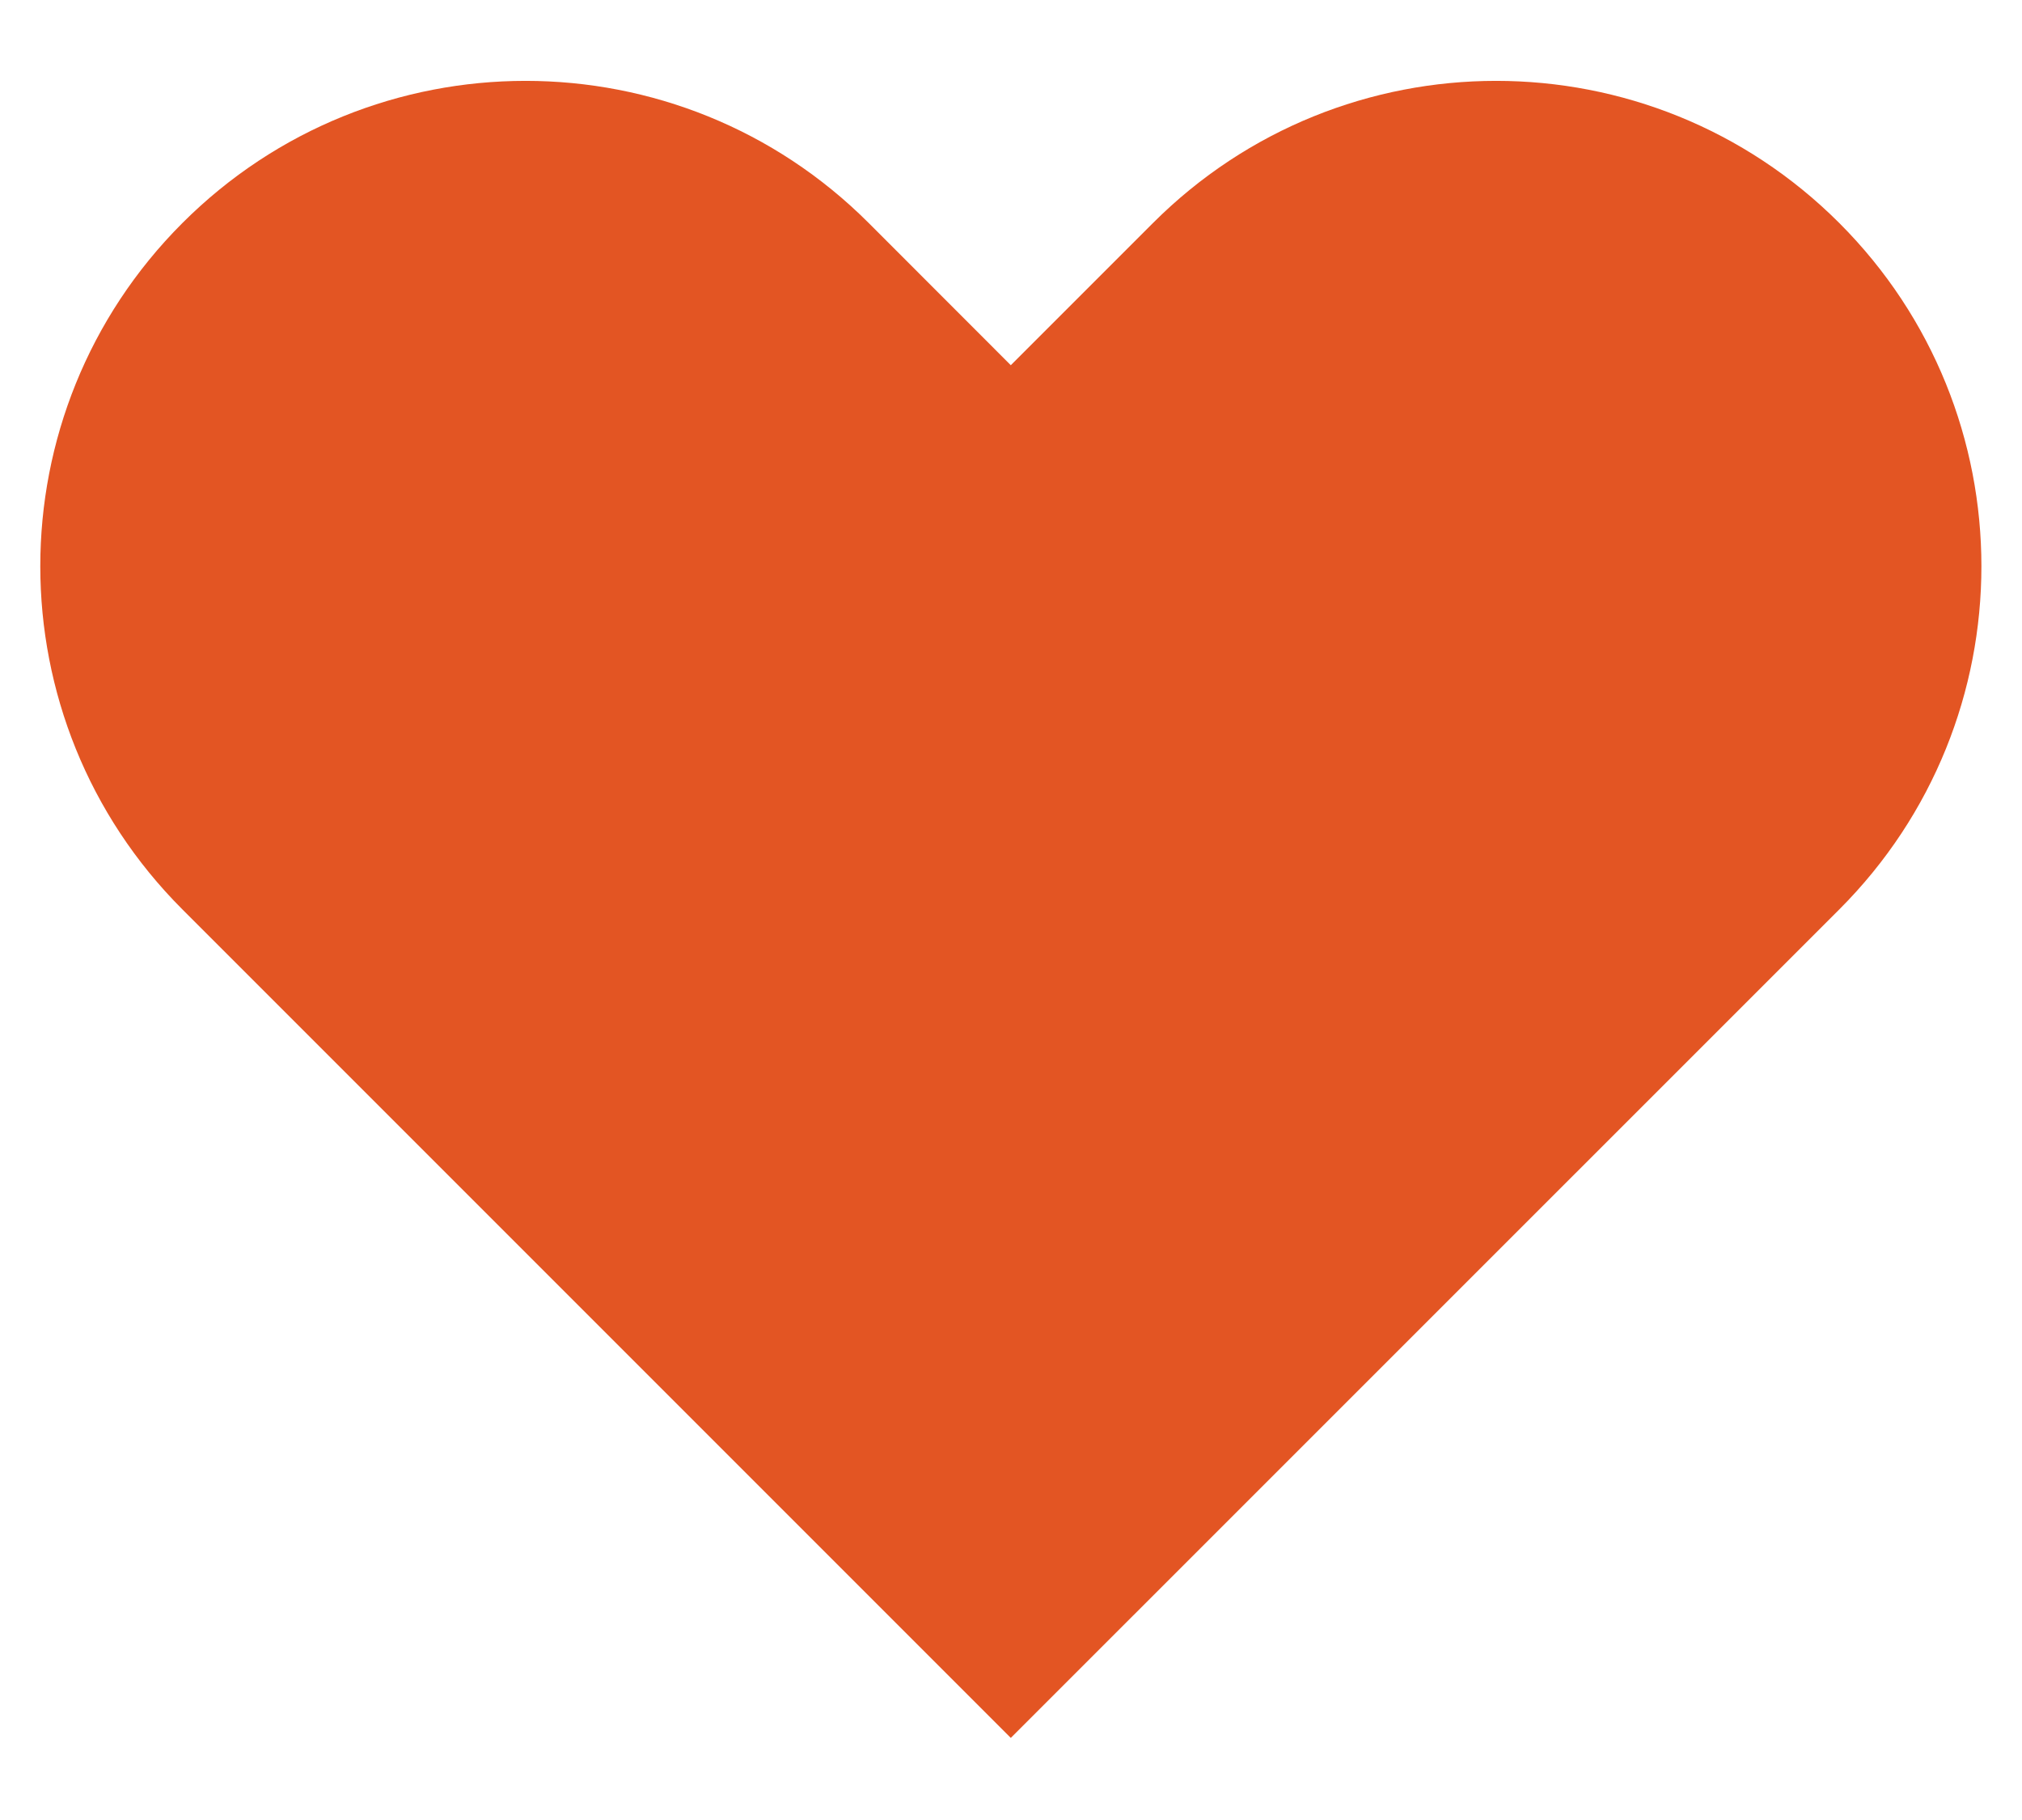
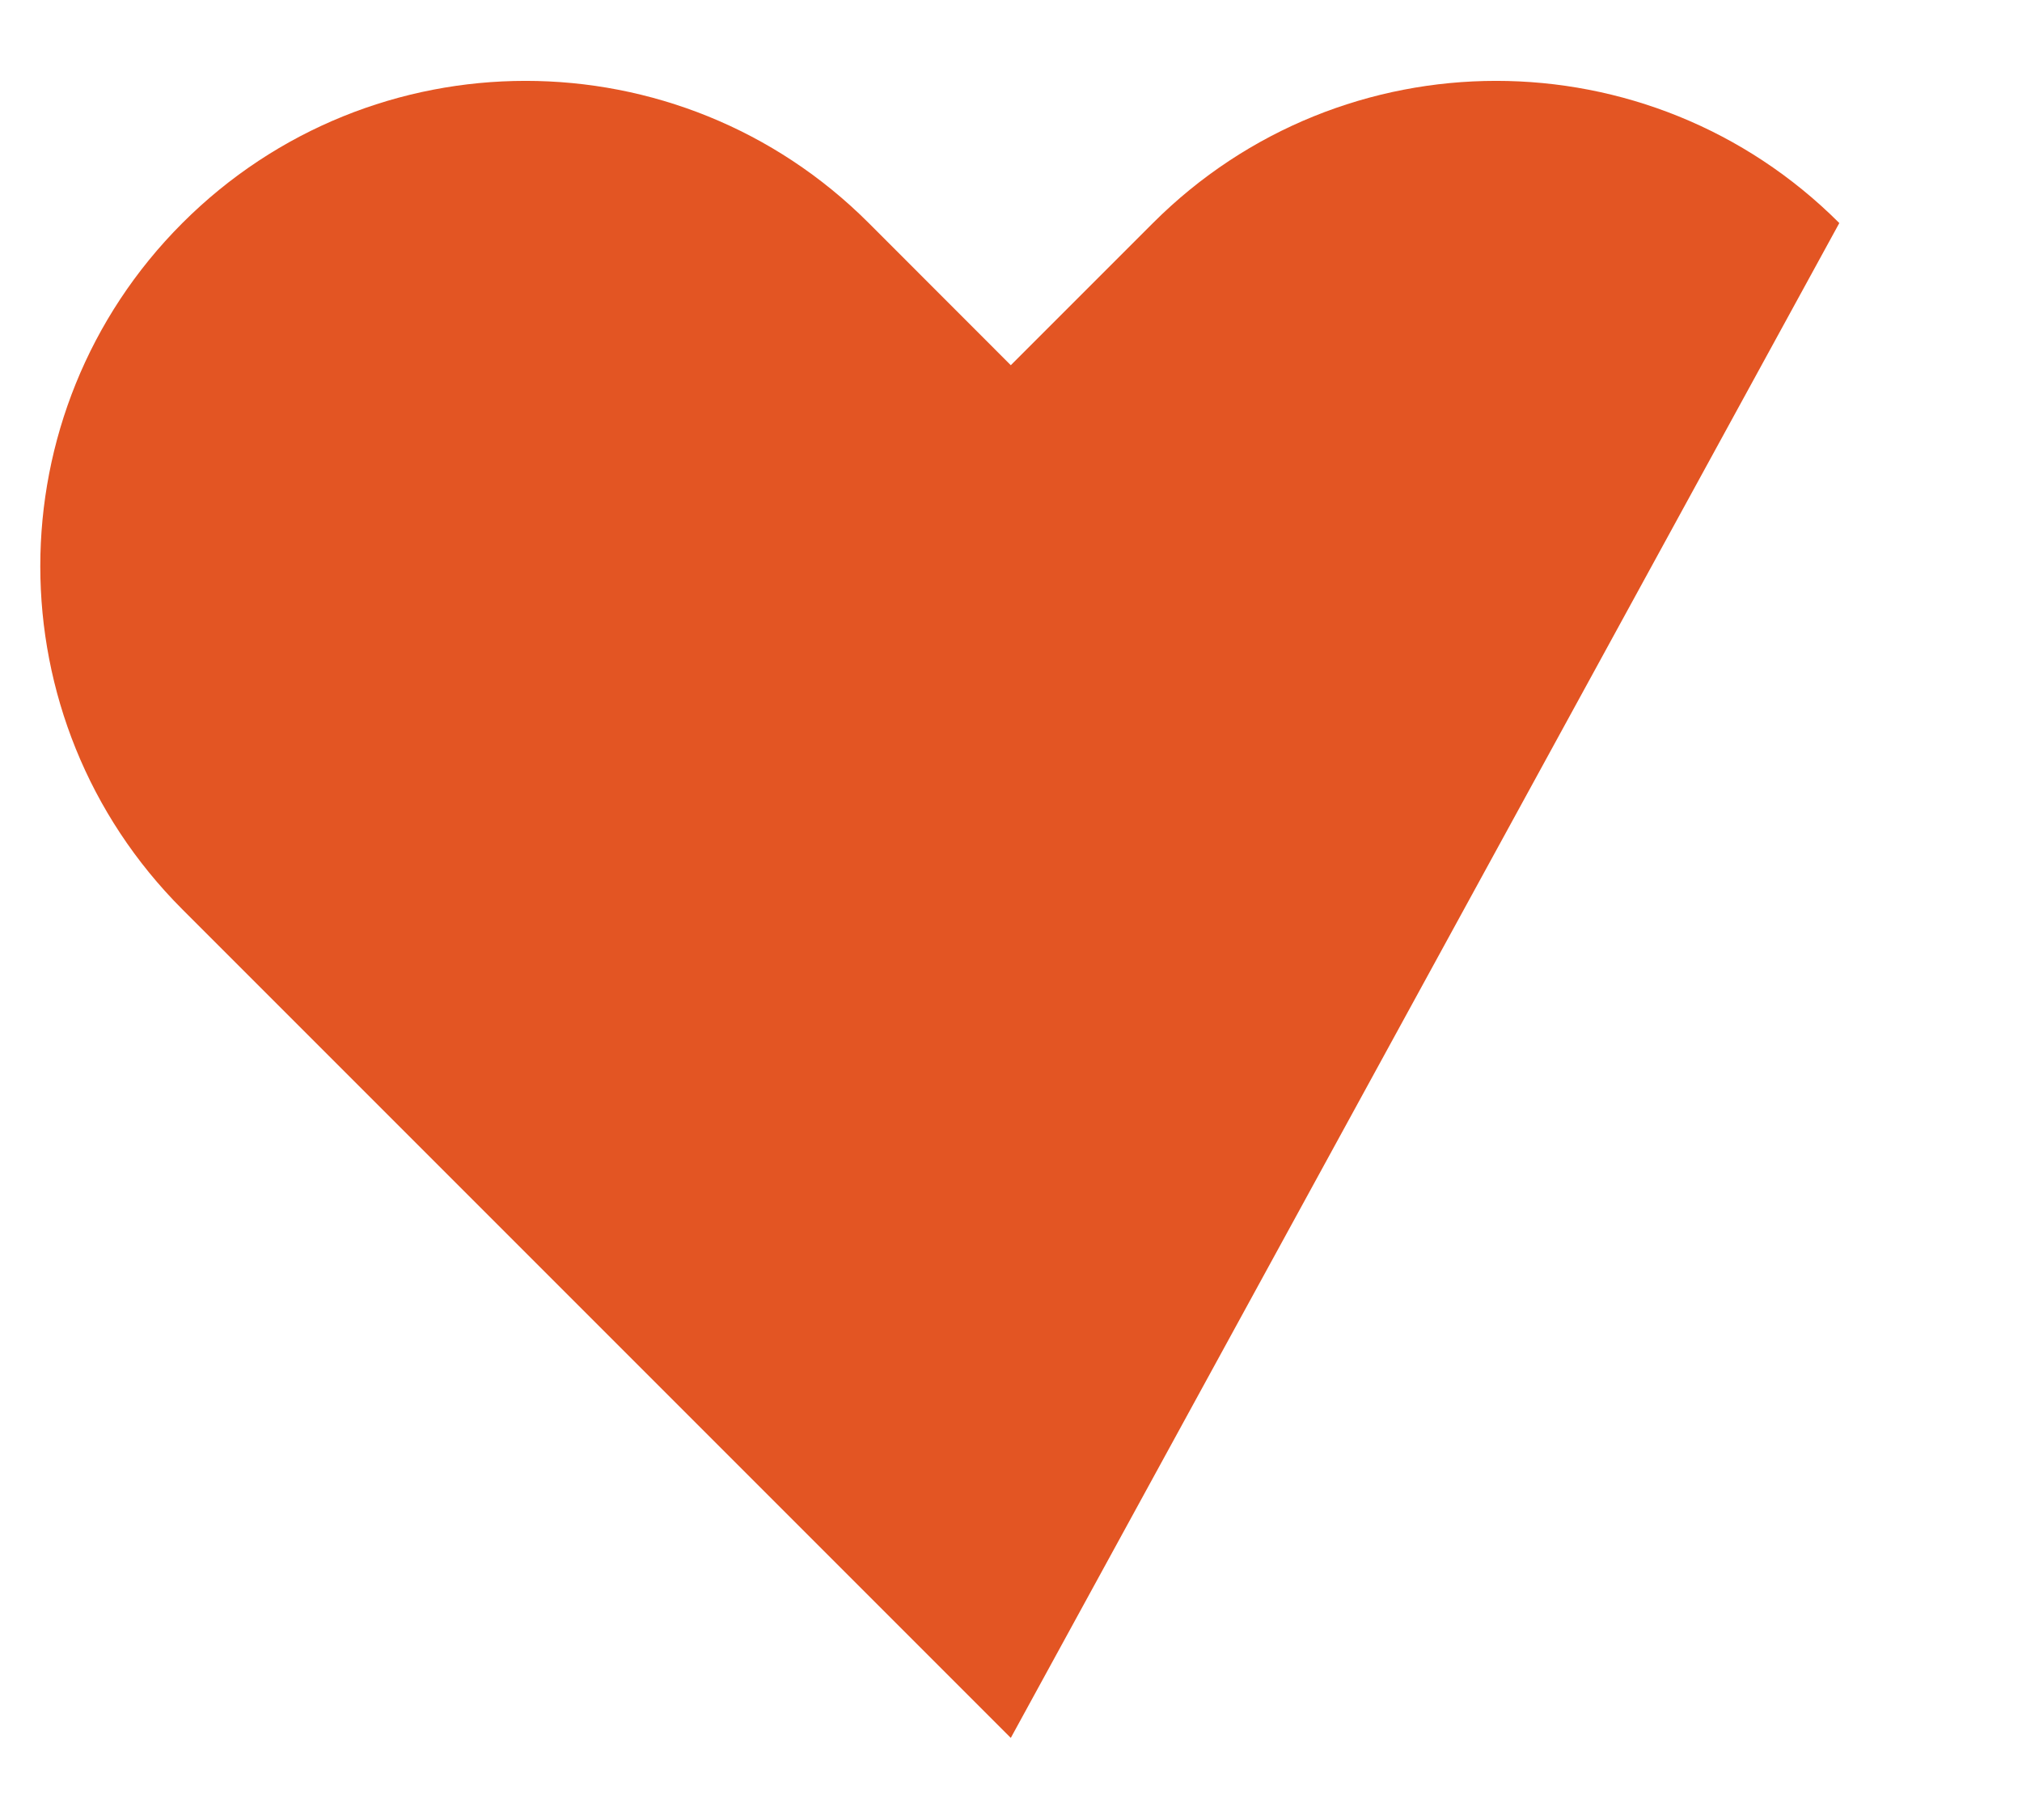
<svg xmlns="http://www.w3.org/2000/svg" width="20" height="18" viewBox="0 0 20 18" fill="none">
-   <path fill-rule="evenodd" clip-rule="evenodd" d="M1.804 2.206C3.679 0.331 6.718 0.331 8.593 2.206L9.998 3.612L11.404 2.206C13.279 0.331 16.318 0.331 18.193 2.206C20.067 4.08 20.067 7.12 18.193 8.994L9.998 17.188L1.804 8.994C-0.07 7.12 -0.07 4.08 1.804 2.206Z" fill="#E35523" />
+   <path fill-rule="evenodd" clip-rule="evenodd" d="M1.804 2.206C3.679 0.331 6.718 0.331 8.593 2.206L9.998 3.612L11.404 2.206C13.279 0.331 16.318 0.331 18.193 2.206L9.998 17.188L1.804 8.994C-0.07 7.12 -0.07 4.08 1.804 2.206Z" fill="#E35523" />
</svg>